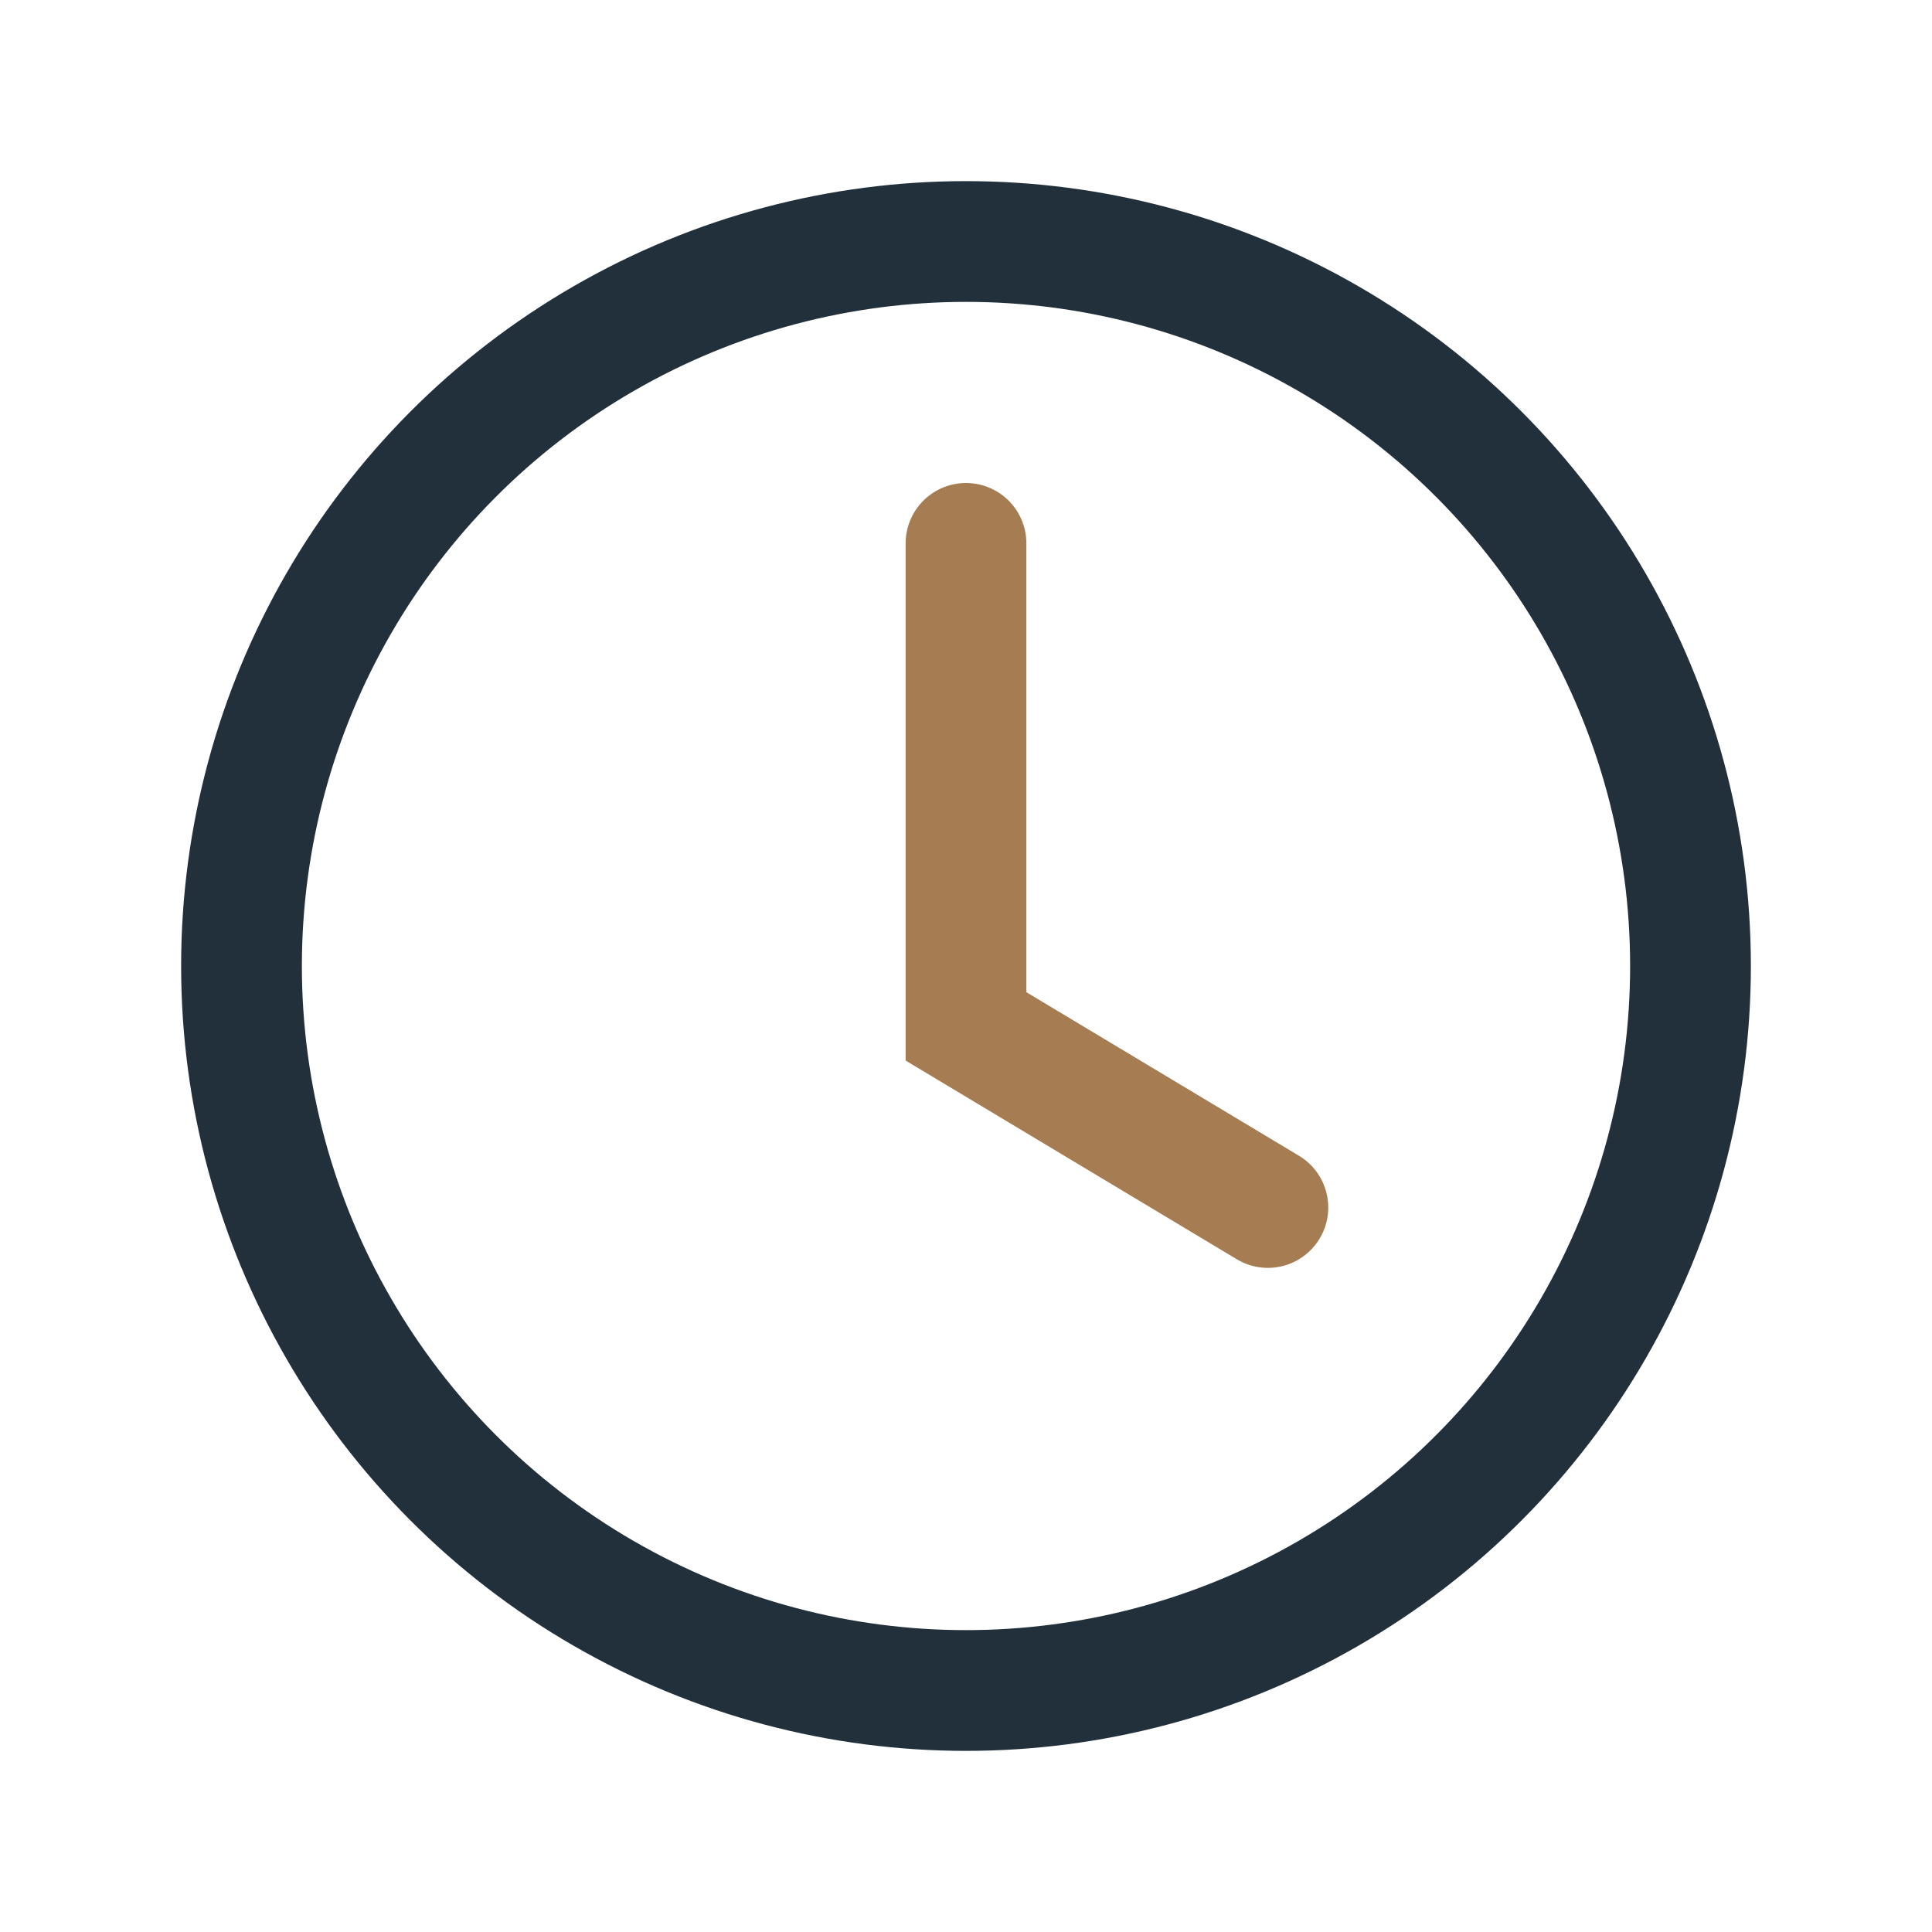
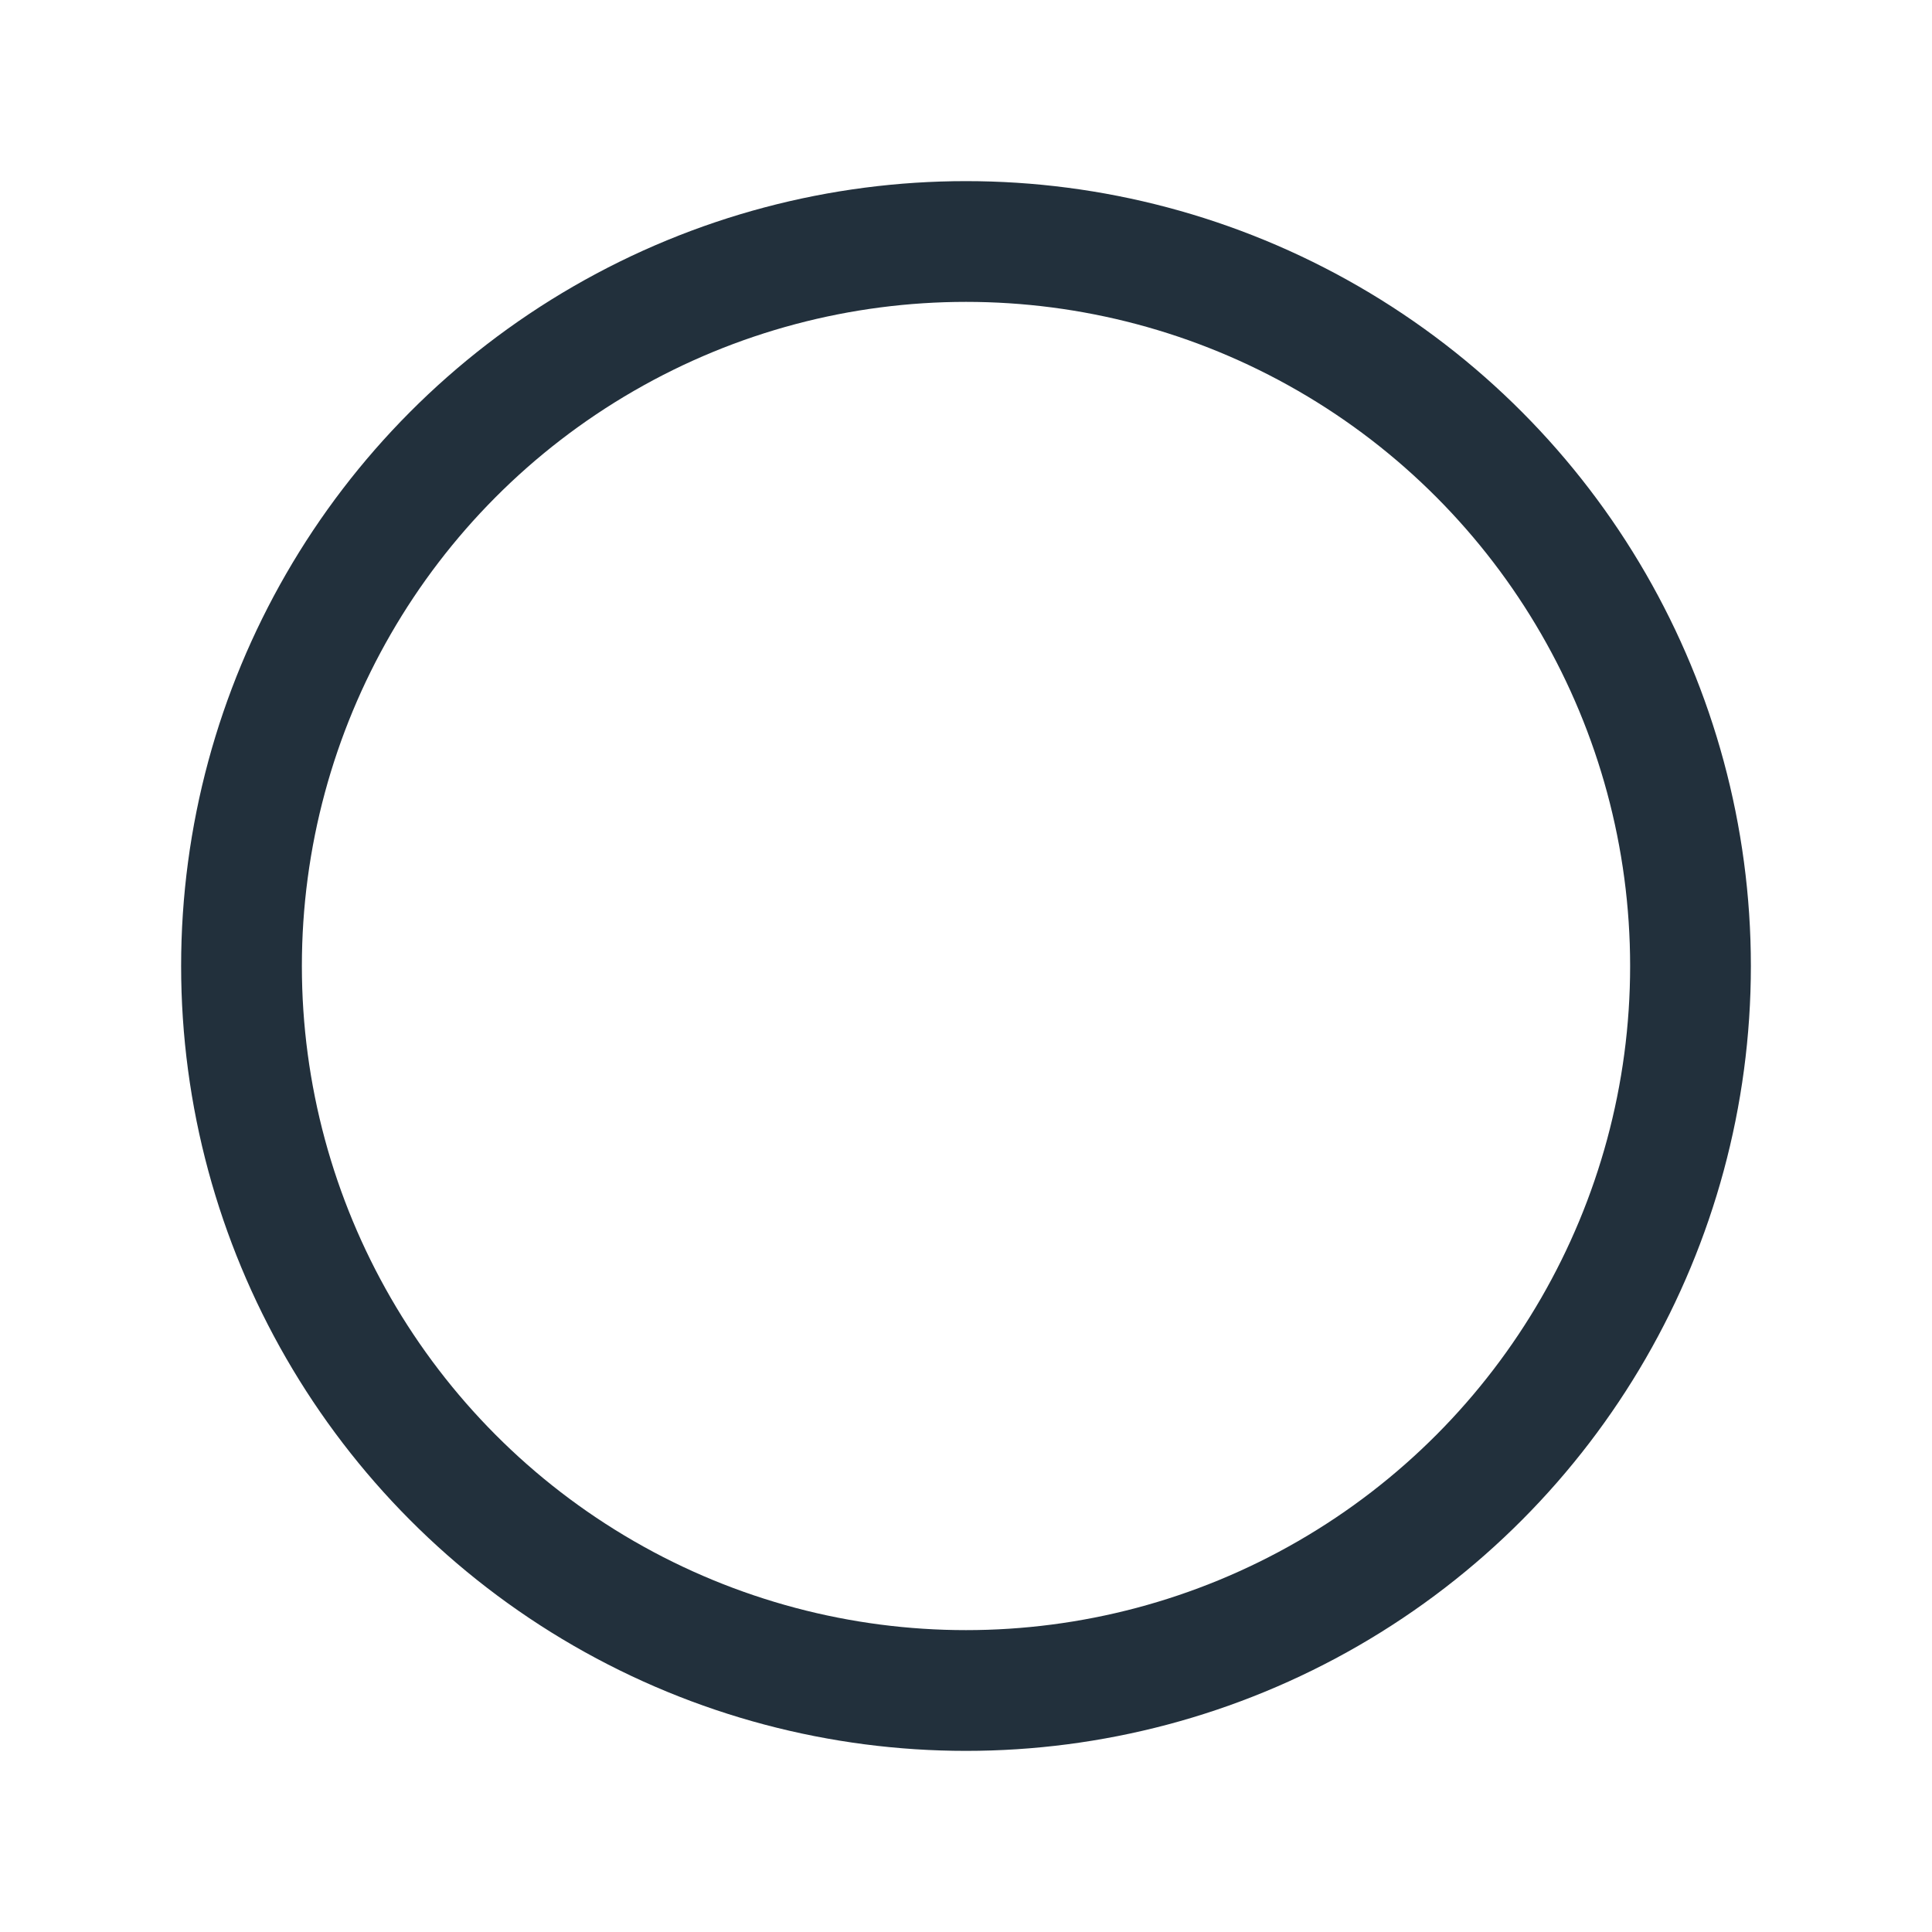
<svg xmlns="http://www.w3.org/2000/svg" width="32" height="32" viewBox="0 0 32 32">
  <circle cx="16" cy="16" r="12" fill="none" stroke="#22303C" stroke-width="2" />
-   <path d="M16 9v8l5 3" fill="none" stroke="#A67C52" stroke-width="2" stroke-linecap="round" />
</svg>